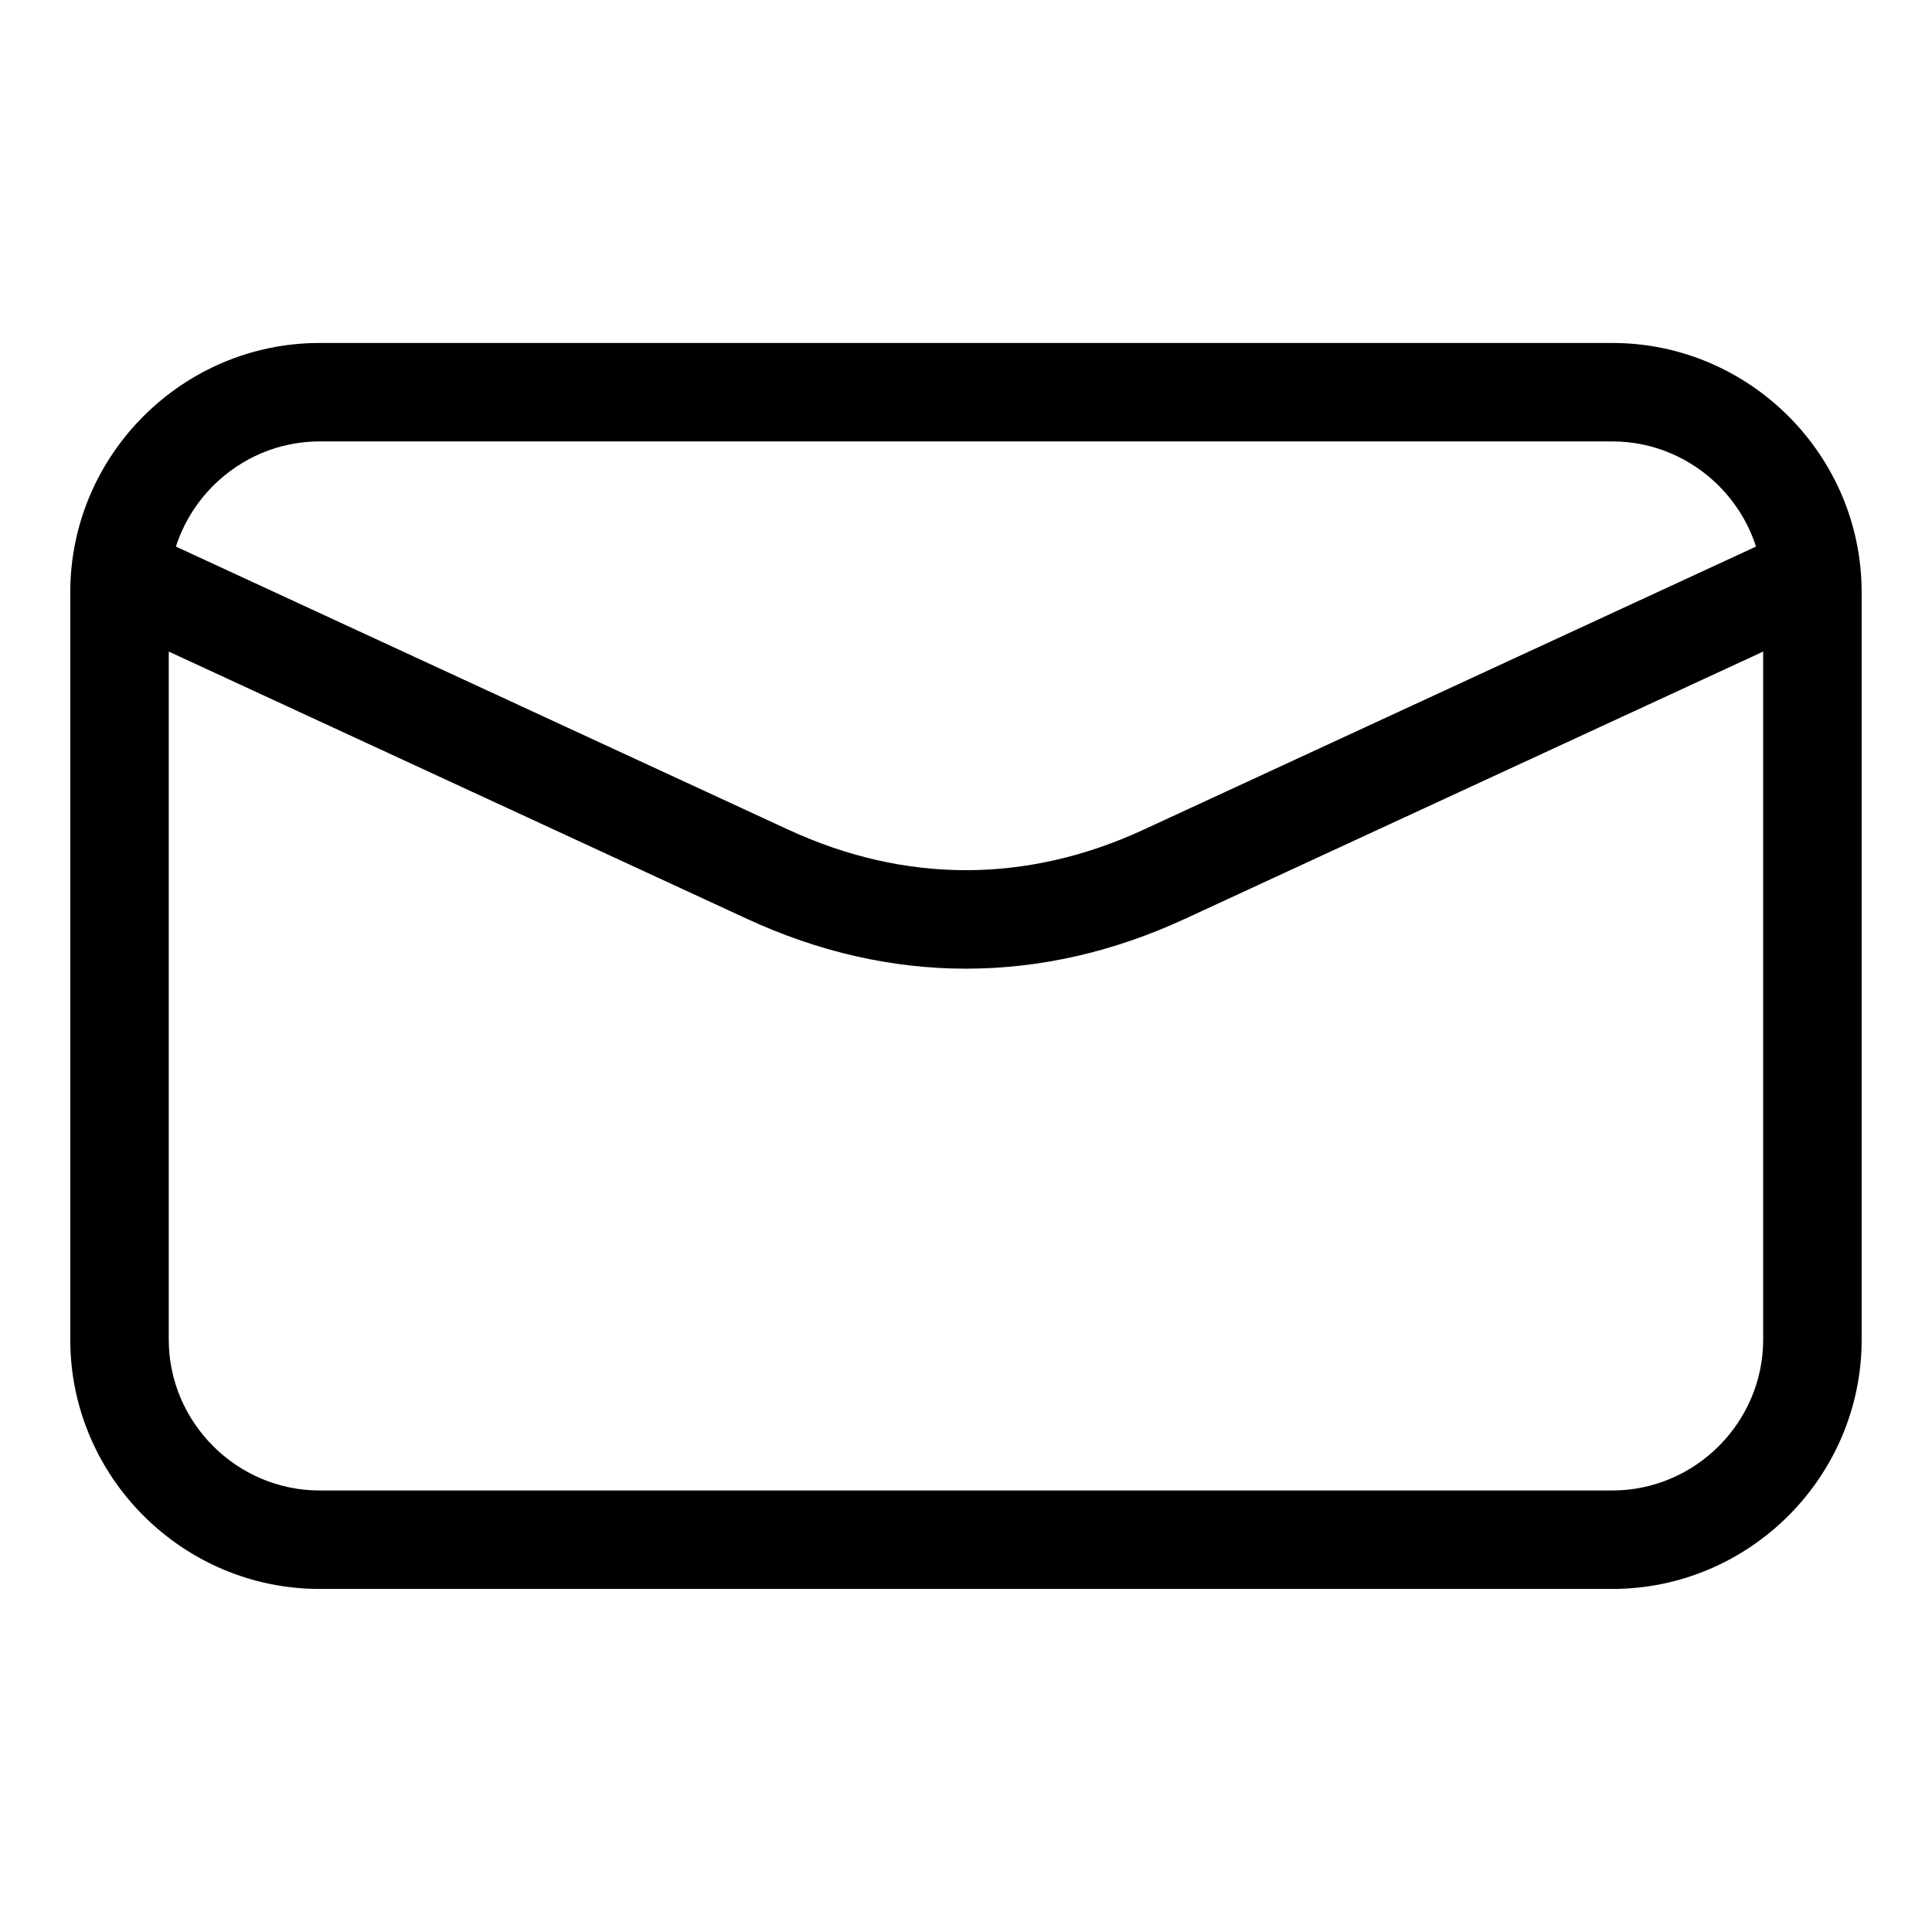
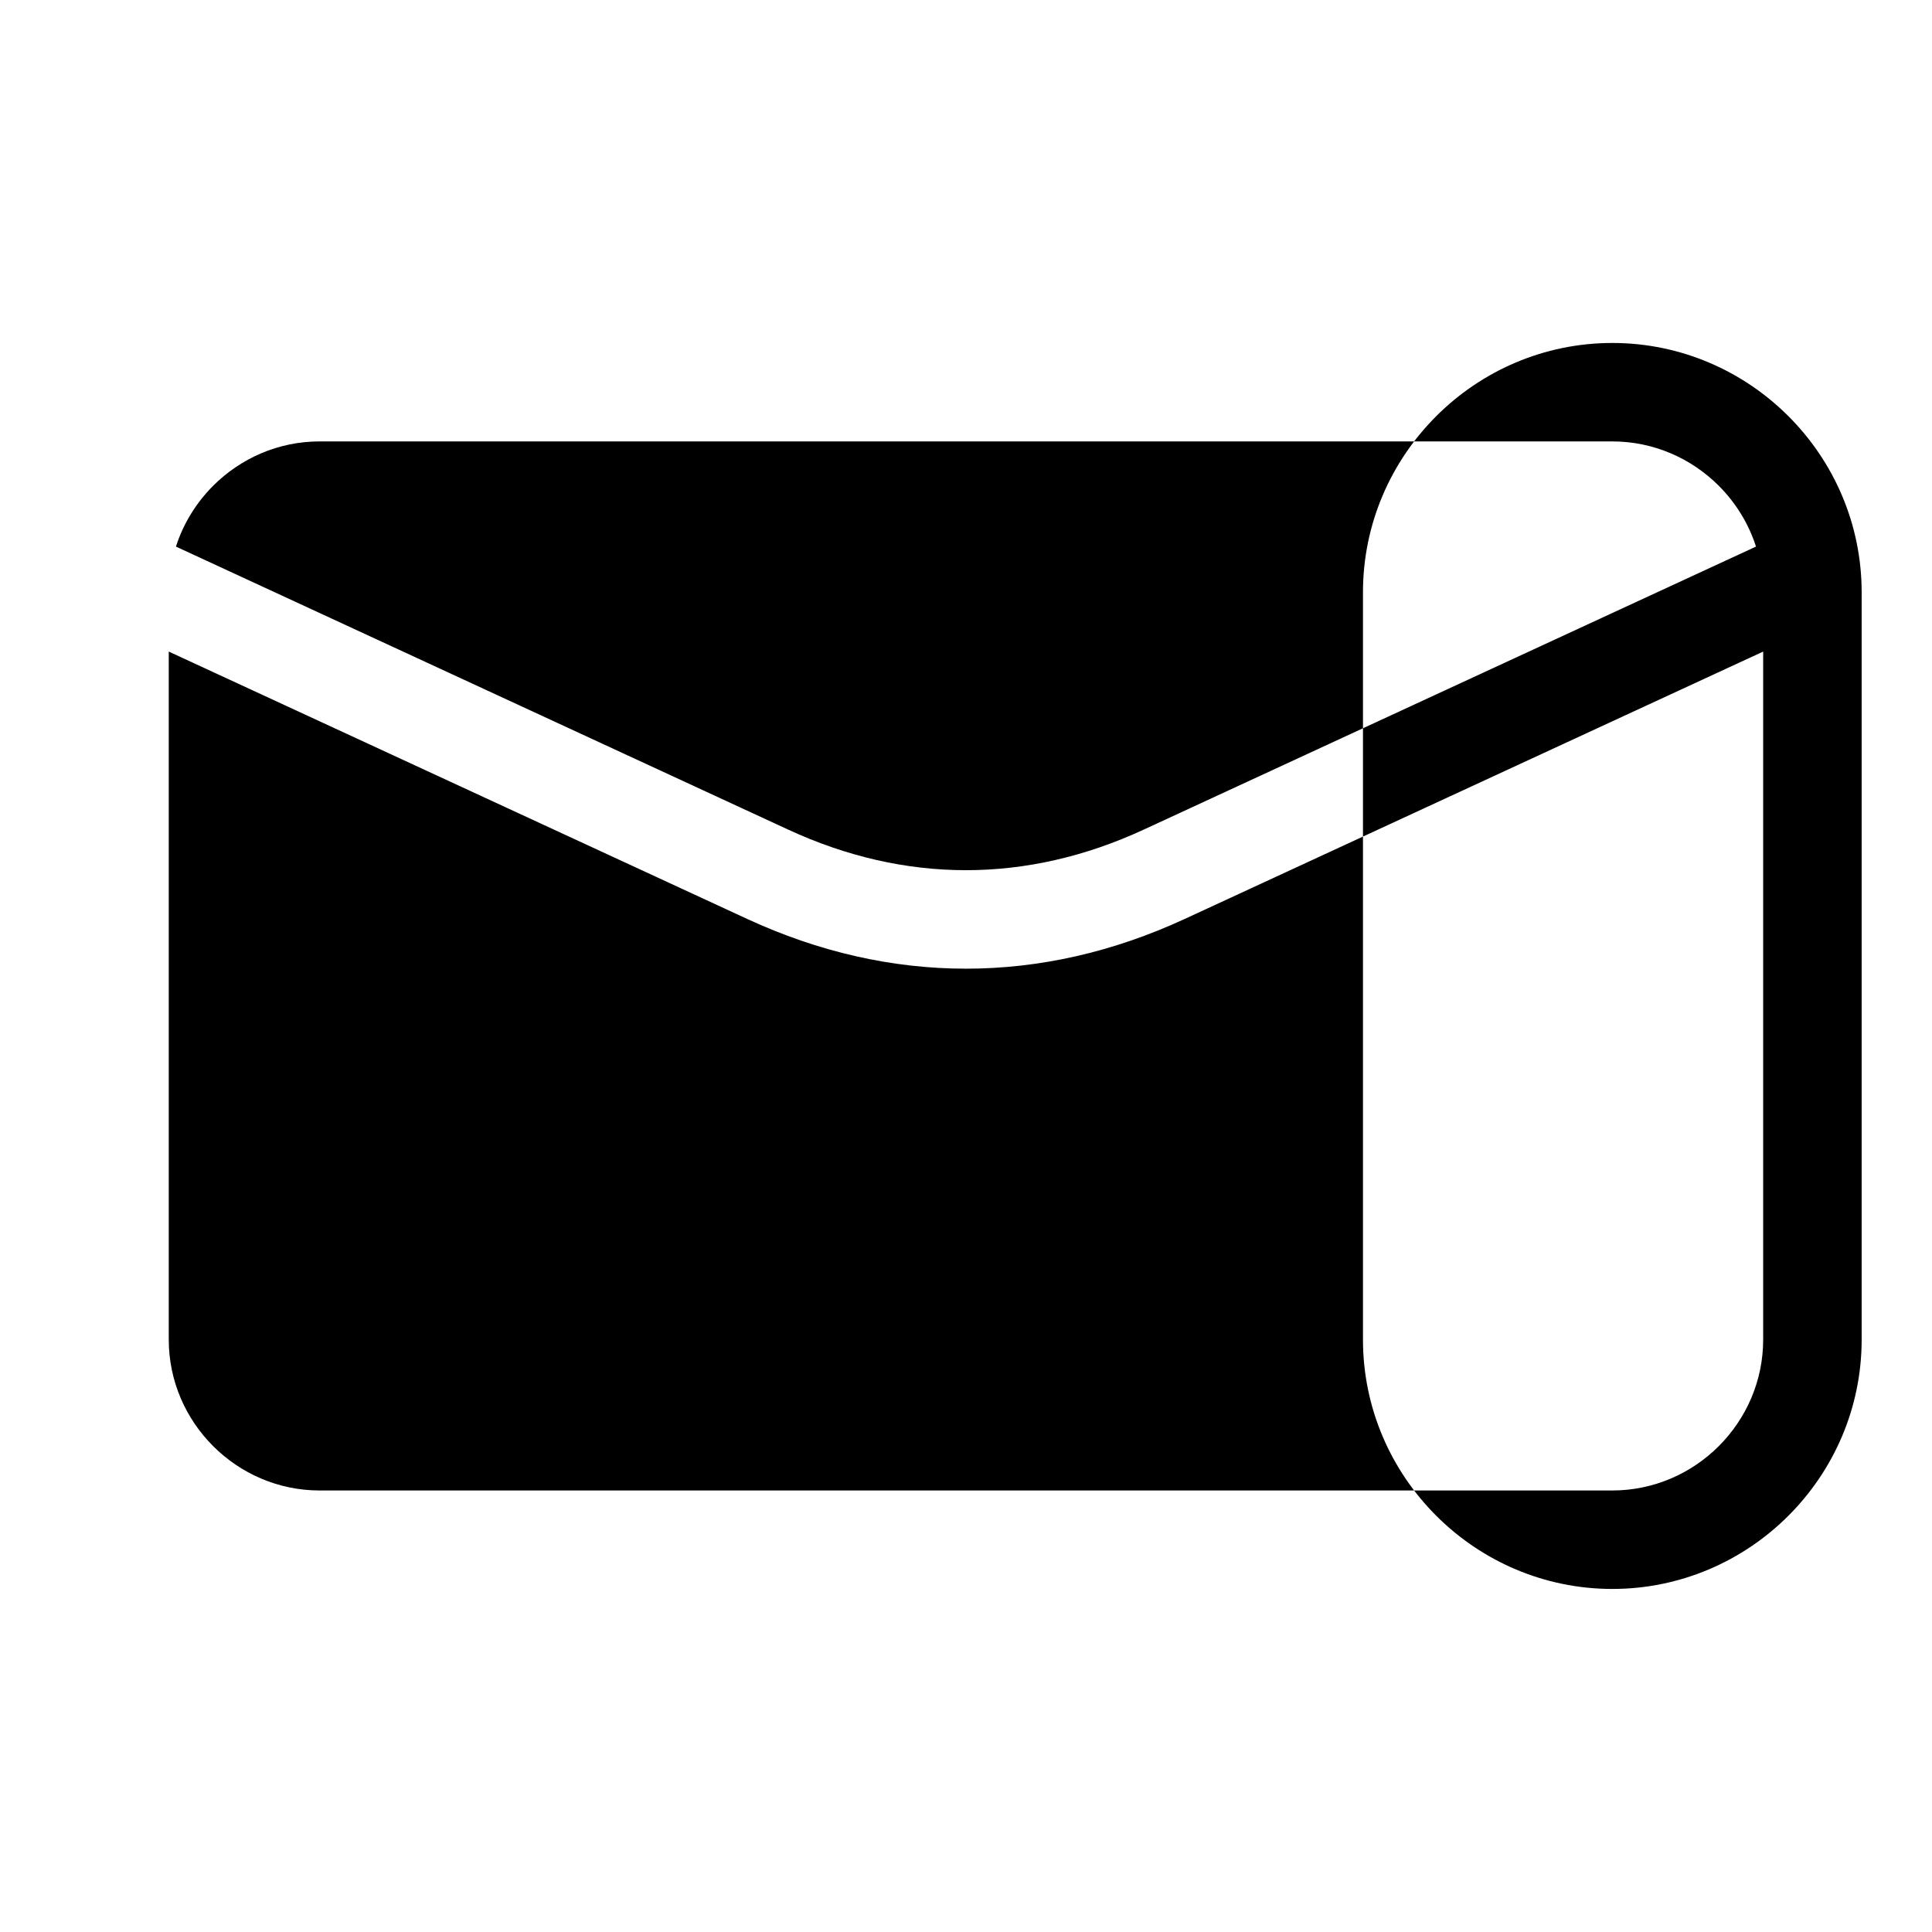
<svg xmlns="http://www.w3.org/2000/svg" fill="#000000" width="800px" height="800px" version="1.1" viewBox="144 144 512 512">
-   <path d="m228.7 234.89h342.58c18.184 0 34.703 7.438 46.672 19.406s19.406 28.492 19.406 46.672v198.04c0 18.184-7.438 34.703-19.406 46.672s-28.492 19.406-46.672 19.406h-342.58c-18.184 0-34.703-7.438-46.672-19.406s-19.406-28.492-19.406-46.672v-198.04c0-18.184 7.438-34.703 19.406-46.672s28.492-19.406 46.672-19.406zm382.56 81.785-153.26 70.84c-19.027 8.797-38.496 13.195-58.008 13.195-19.512 0-38.98-4.398-58.008-13.195l-153.26-70.84v182.34c0 10.973 4.504 20.965 11.758 28.219 7.254 7.254 17.246 11.758 28.219 11.758h342.58c10.973 0 20.965-4.504 28.219-11.758 7.254-7.254 11.758-17.246 11.758-28.219v-182.34zm-420.64-27.824 162.27 75.012c15.492 7.164 31.316 10.746 47.098 10.746s31.605-3.582 47.098-10.746l162.27-75.012c-1.965-6.137-5.394-11.637-9.855-16.113-7.254-7.254-17.246-11.758-28.219-11.758h-342.58c-10.973 0-20.965 4.504-28.219 11.758-4.457 4.473-7.891 9.977-9.855 16.113z" />
+   <path d="m228.7 234.89h342.58c18.184 0 34.703 7.438 46.672 19.406s19.406 28.492 19.406 46.672v198.04c0 18.184-7.438 34.703-19.406 46.672s-28.492 19.406-46.672 19.406c-18.184 0-34.703-7.438-46.672-19.406s-19.406-28.492-19.406-46.672v-198.04c0-18.184 7.438-34.703 19.406-46.672s28.492-19.406 46.672-19.406zm382.56 81.785-153.26 70.84c-19.027 8.797-38.496 13.195-58.008 13.195-19.512 0-38.98-4.398-58.008-13.195l-153.26-70.84v182.34c0 10.973 4.504 20.965 11.758 28.219 7.254 7.254 17.246 11.758 28.219 11.758h342.58c10.973 0 20.965-4.504 28.219-11.758 7.254-7.254 11.758-17.246 11.758-28.219v-182.34zm-420.64-27.824 162.27 75.012c15.492 7.164 31.316 10.746 47.098 10.746s31.605-3.582 47.098-10.746l162.27-75.012c-1.965-6.137-5.394-11.637-9.855-16.113-7.254-7.254-17.246-11.758-28.219-11.758h-342.58c-10.973 0-20.965 4.504-28.219 11.758-4.457 4.473-7.891 9.977-9.855 16.113z" />
</svg>